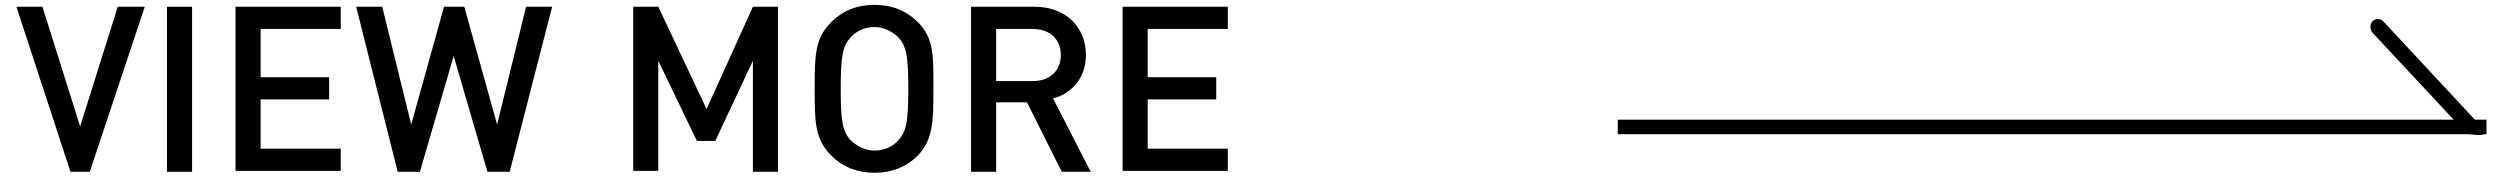
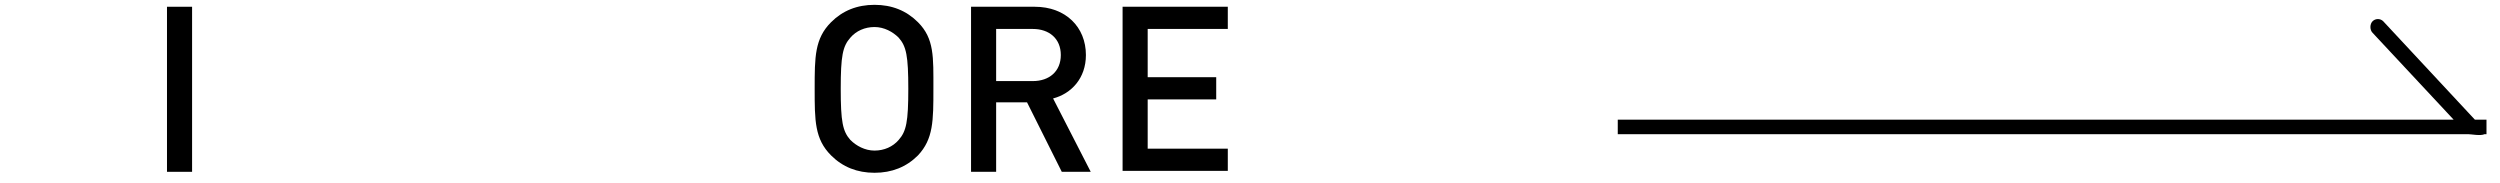
<svg xmlns="http://www.w3.org/2000/svg" version="1.1" id="レイヤー_1" x="0px" y="0px" viewBox="0 0 259 19" style="enable-background:new 0 0 259 19;" xml:space="preserve">
  <style type="text/css">
	.st0{enable-background:new    ;}
</style>
  <g class="st0">
-     <path d="M9.3,17.8h-2L1.7,0.7h2.7l3.9,12.4l3.9-12.4H15L9.3,17.8z" />
    <path d="M17.3,17.8V0.7h2.6v17.1H17.3z" />
-     <path d="M24.4,17.8V0.7h10.9V3H27v5h7.1v2.3H27v5.1h8.3v2.3H24.4z" />
-     <path d="M52.8,17.8h-2.3l-3.5-12l-3.5,12h-2.3L36.9,0.7h2.7l3,12.2L46,0.7h2.1l3.4,12.2l3-12.2h2.7L52.8,17.8z" />
-     <path d="M78,17.8V6.3l-3.9,8.3h-1.9l-4-8.3v11.4h-2.6V0.7h2.6l5,10.6L78,0.7h2.6v17.1H78z" />
    <path d="M95.1,16.1c-1.2,1.2-2.7,1.8-4.5,1.8s-3.3-0.6-4.5-1.8c-1.7-1.7-1.7-3.6-1.7-6.9s0-5.2,1.7-6.9c1.2-1.2,2.7-1.8,4.5-1.8   s3.3,0.6,4.5,1.8c1.7,1.7,1.6,3.6,1.6,6.9S96.7,14.4,95.1,16.1z M93.1,3.9c-0.6-0.6-1.5-1.1-2.5-1.1c-1,0-1.9,0.4-2.5,1.1   c-0.8,0.9-1,1.9-1,5.3c0,3.4,0.2,4.4,1,5.3c0.6,0.6,1.5,1.1,2.5,1.1c1,0,1.9-0.4,2.5-1.1c0.8-0.9,1-1.9,1-5.3   C94.1,5.8,93.9,4.8,93.1,3.9z" />
    <path d="M110,17.8l-3.6-7.2h-3.2v7.2h-2.6V0.7h6.6c3.2,0,5.3,2.1,5.3,5c0,2.4-1.5,4-3.4,4.5l3.9,7.6H110z M107,3h-3.8v5.4h3.8   c1.7,0,2.9-1,2.9-2.7C109.9,4,108.7,3,107,3z" />
    <path d="M116.3,17.8V0.7h10.9V3h-8.3v5h7.1v2.3h-7.1v5.1h8.3v2.3H116.3z" />
  </g>
  <g>
    <g>
      <path d="M257.5,12.4h-1.1l-9.5-10.2c-0.3-0.3-0.8-0.3-1.1,0s-0.3,0.9,0,1.2l8.4,9h-86.6v1.5h88.1c0.3,0,1.3,0.2,1.7,0h0.2v-1.5    H257.5z" />
    </g>
  </g>
</svg>